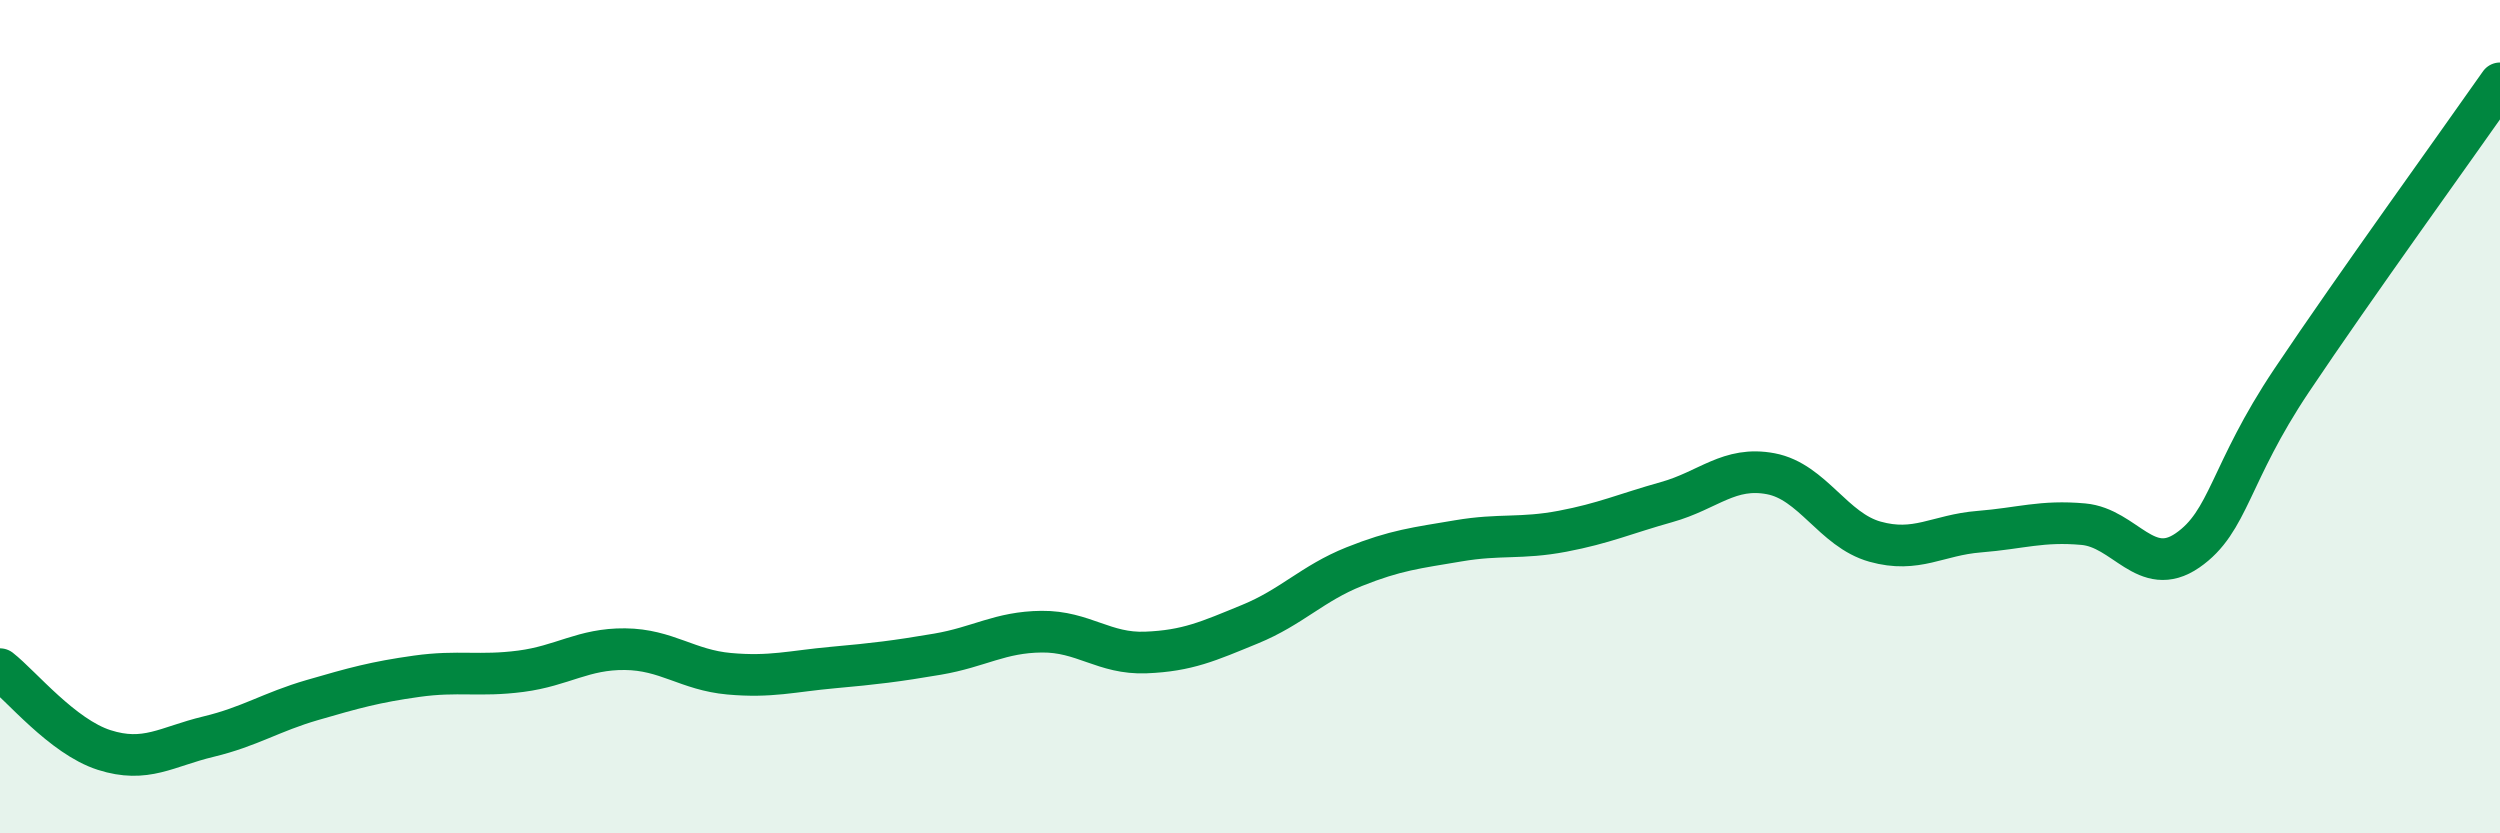
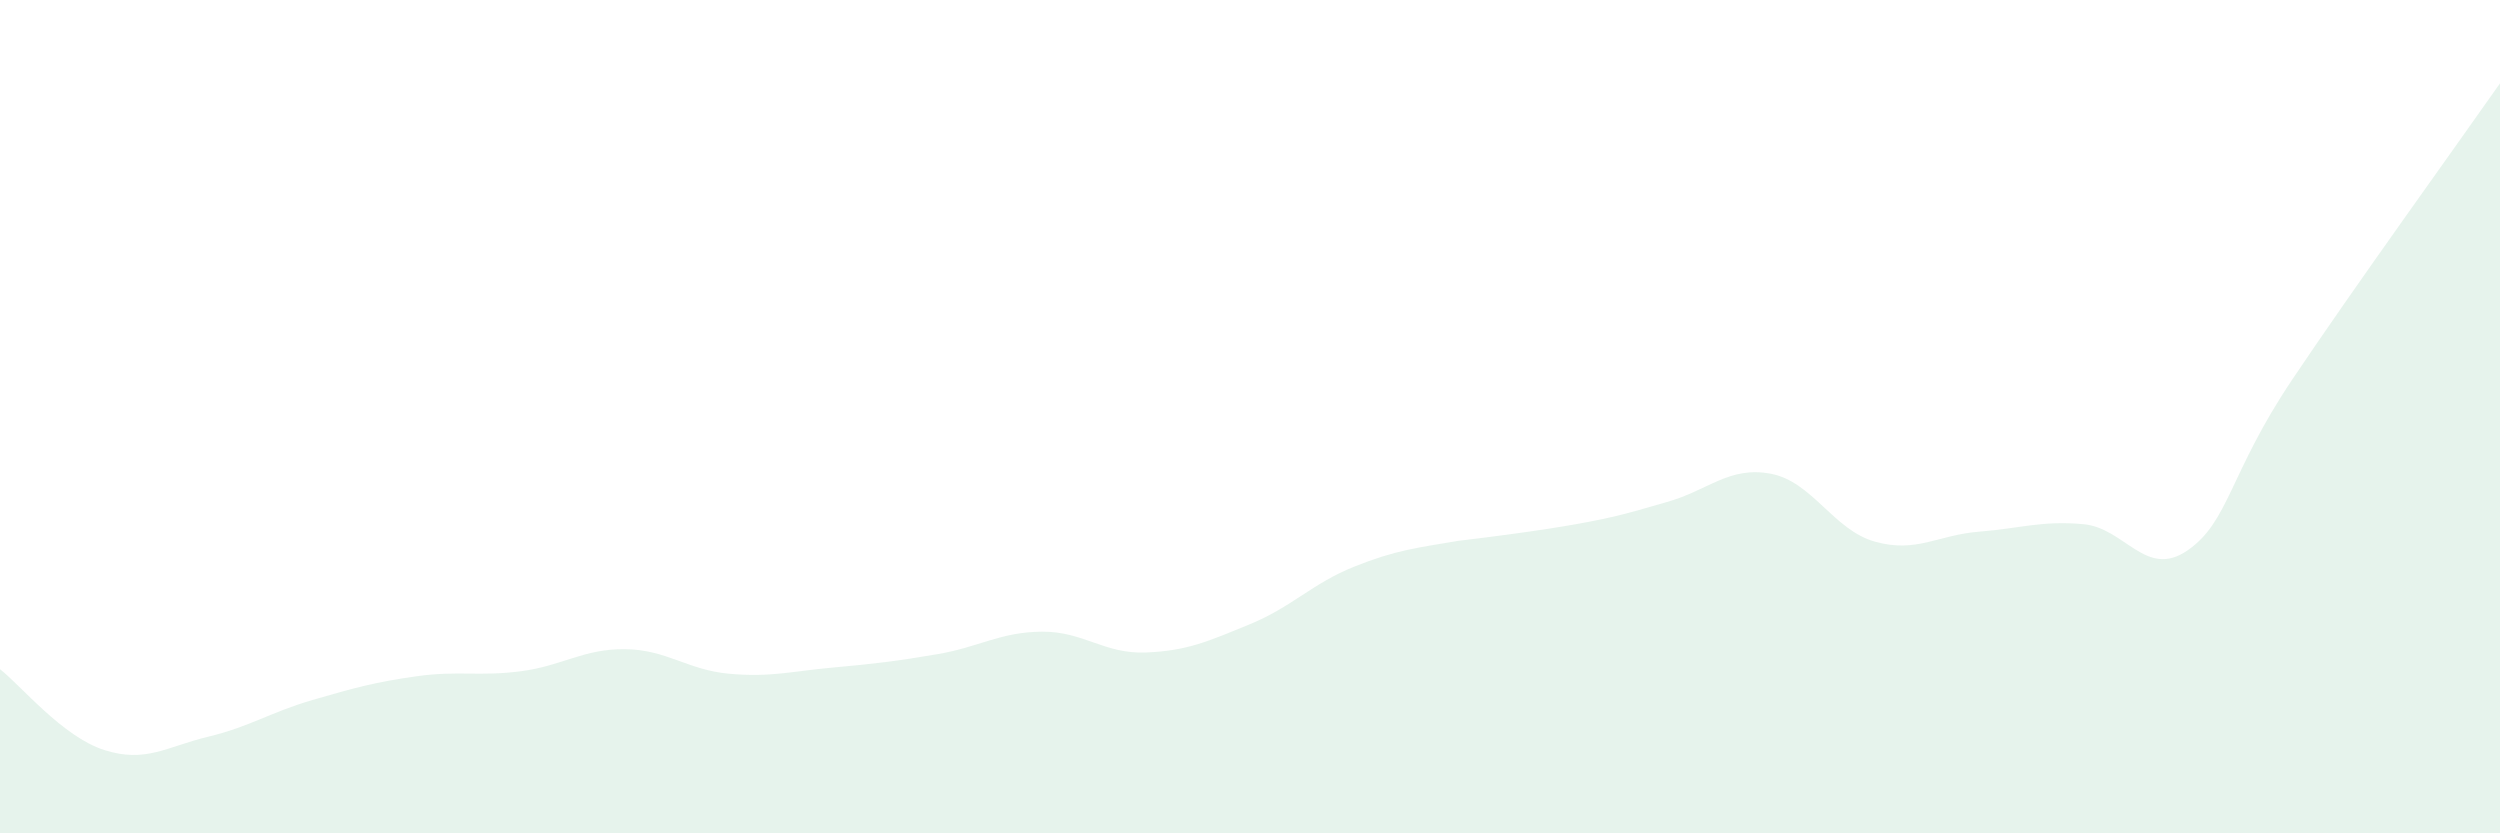
<svg xmlns="http://www.w3.org/2000/svg" width="60" height="20" viewBox="0 0 60 20">
-   <path d="M 0,16.06 C 0.5,16.45 1.5,17.68 2.5,18 C 3.5,18.32 4,17.92 5,17.68 C 6,17.44 6.5,17.09 7.5,16.8 C 8.5,16.51 9,16.37 10,16.23 C 11,16.09 11.5,16.24 12.5,16.11 C 13.5,15.98 14,15.57 15,15.58 C 16,15.59 16.5,16.08 17.5,16.17 C 18.5,16.26 19,16.11 20,16.02 C 21,15.93 21.5,15.87 22.5,15.7 C 23.5,15.53 24,15.17 25,15.16 C 26,15.15 26.5,15.7 27.5,15.66 C 28.5,15.62 29,15.39 30,14.98 C 31,14.57 31.5,14 32.5,13.6 C 33.5,13.2 34,13.15 35,12.98 C 36,12.81 36.5,12.94 37.5,12.75 C 38.5,12.56 39,12.33 40,12.05 C 41,11.77 41.5,11.18 42.5,11.37 C 43.5,11.56 44,12.72 45,13 C 46,13.28 46.5,12.84 47.5,12.76 C 48.5,12.68 49,12.49 50,12.58 C 51,12.67 51.5,13.9 52.5,13.21 C 53.5,12.52 53.5,11.37 55,9.13 C 56.5,6.89 59,3.43 60,2L60 20L0 20Z" fill="#008740" opacity="0.1" stroke-linecap="round" stroke-linejoin="round" />
-   <path d="M 0,16.06 C 0.5,16.45 1.5,17.68 2.5,18 C 3.5,18.32 4,17.92 5,17.68 C 6,17.44 6.5,17.09 7.5,16.8 C 8.5,16.51 9,16.37 10,16.23 C 11,16.09 11.5,16.24 12.5,16.11 C 13.5,15.98 14,15.57 15,15.58 C 16,15.59 16.5,16.08 17.5,16.17 C 18.5,16.26 19,16.11 20,16.02 C 21,15.93 21.5,15.87 22.5,15.7 C 23.5,15.53 24,15.17 25,15.16 C 26,15.15 26.5,15.7 27.5,15.66 C 28.5,15.62 29,15.39 30,14.98 C 31,14.57 31.5,14 32.5,13.6 C 33.5,13.2 34,13.15 35,12.98 C 36,12.81 36.5,12.94 37.5,12.75 C 38.5,12.56 39,12.33 40,12.05 C 41,11.77 41.5,11.18 42.5,11.37 C 43.5,11.56 44,12.72 45,13 C 46,13.28 46.5,12.84 47.5,12.76 C 48.5,12.68 49,12.49 50,12.58 C 51,12.67 51.5,13.9 52.5,13.21 C 53.5,12.52 53.5,11.37 55,9.13 C 56.5,6.89 59,3.43 60,2" stroke="#008740" stroke-width="1" fill="none" stroke-linecap="round" stroke-linejoin="round" />
+   <path d="M 0,16.06 C 0.5,16.45 1.5,17.68 2.5,18 C 3.5,18.32 4,17.92 5,17.68 C 6,17.44 6.5,17.09 7.5,16.8 C 8.5,16.51 9,16.37 10,16.23 C 11,16.09 11.5,16.24 12.5,16.11 C 13.5,15.98 14,15.57 15,15.58 C 16,15.59 16.5,16.08 17.5,16.17 C 18.5,16.26 19,16.11 20,16.02 C 21,15.93 21.5,15.87 22.5,15.7 C 23.5,15.53 24,15.17 25,15.16 C 26,15.15 26.5,15.7 27.5,15.66 C 28.5,15.62 29,15.39 30,14.98 C 31,14.57 31.5,14 32.5,13.6 C 33.5,13.2 34,13.15 35,12.98 C 38.5,12.56 39,12.33 40,12.05 C 41,11.77 41.5,11.18 42.5,11.37 C 43.5,11.56 44,12.72 45,13 C 46,13.28 46.5,12.84 47.5,12.76 C 48.5,12.68 49,12.49 50,12.58 C 51,12.67 51.5,13.9 52.5,13.21 C 53.5,12.52 53.5,11.37 55,9.13 C 56.5,6.89 59,3.43 60,2L60 20L0 20Z" fill="#008740" opacity="0.1" stroke-linecap="round" stroke-linejoin="round" />
</svg>